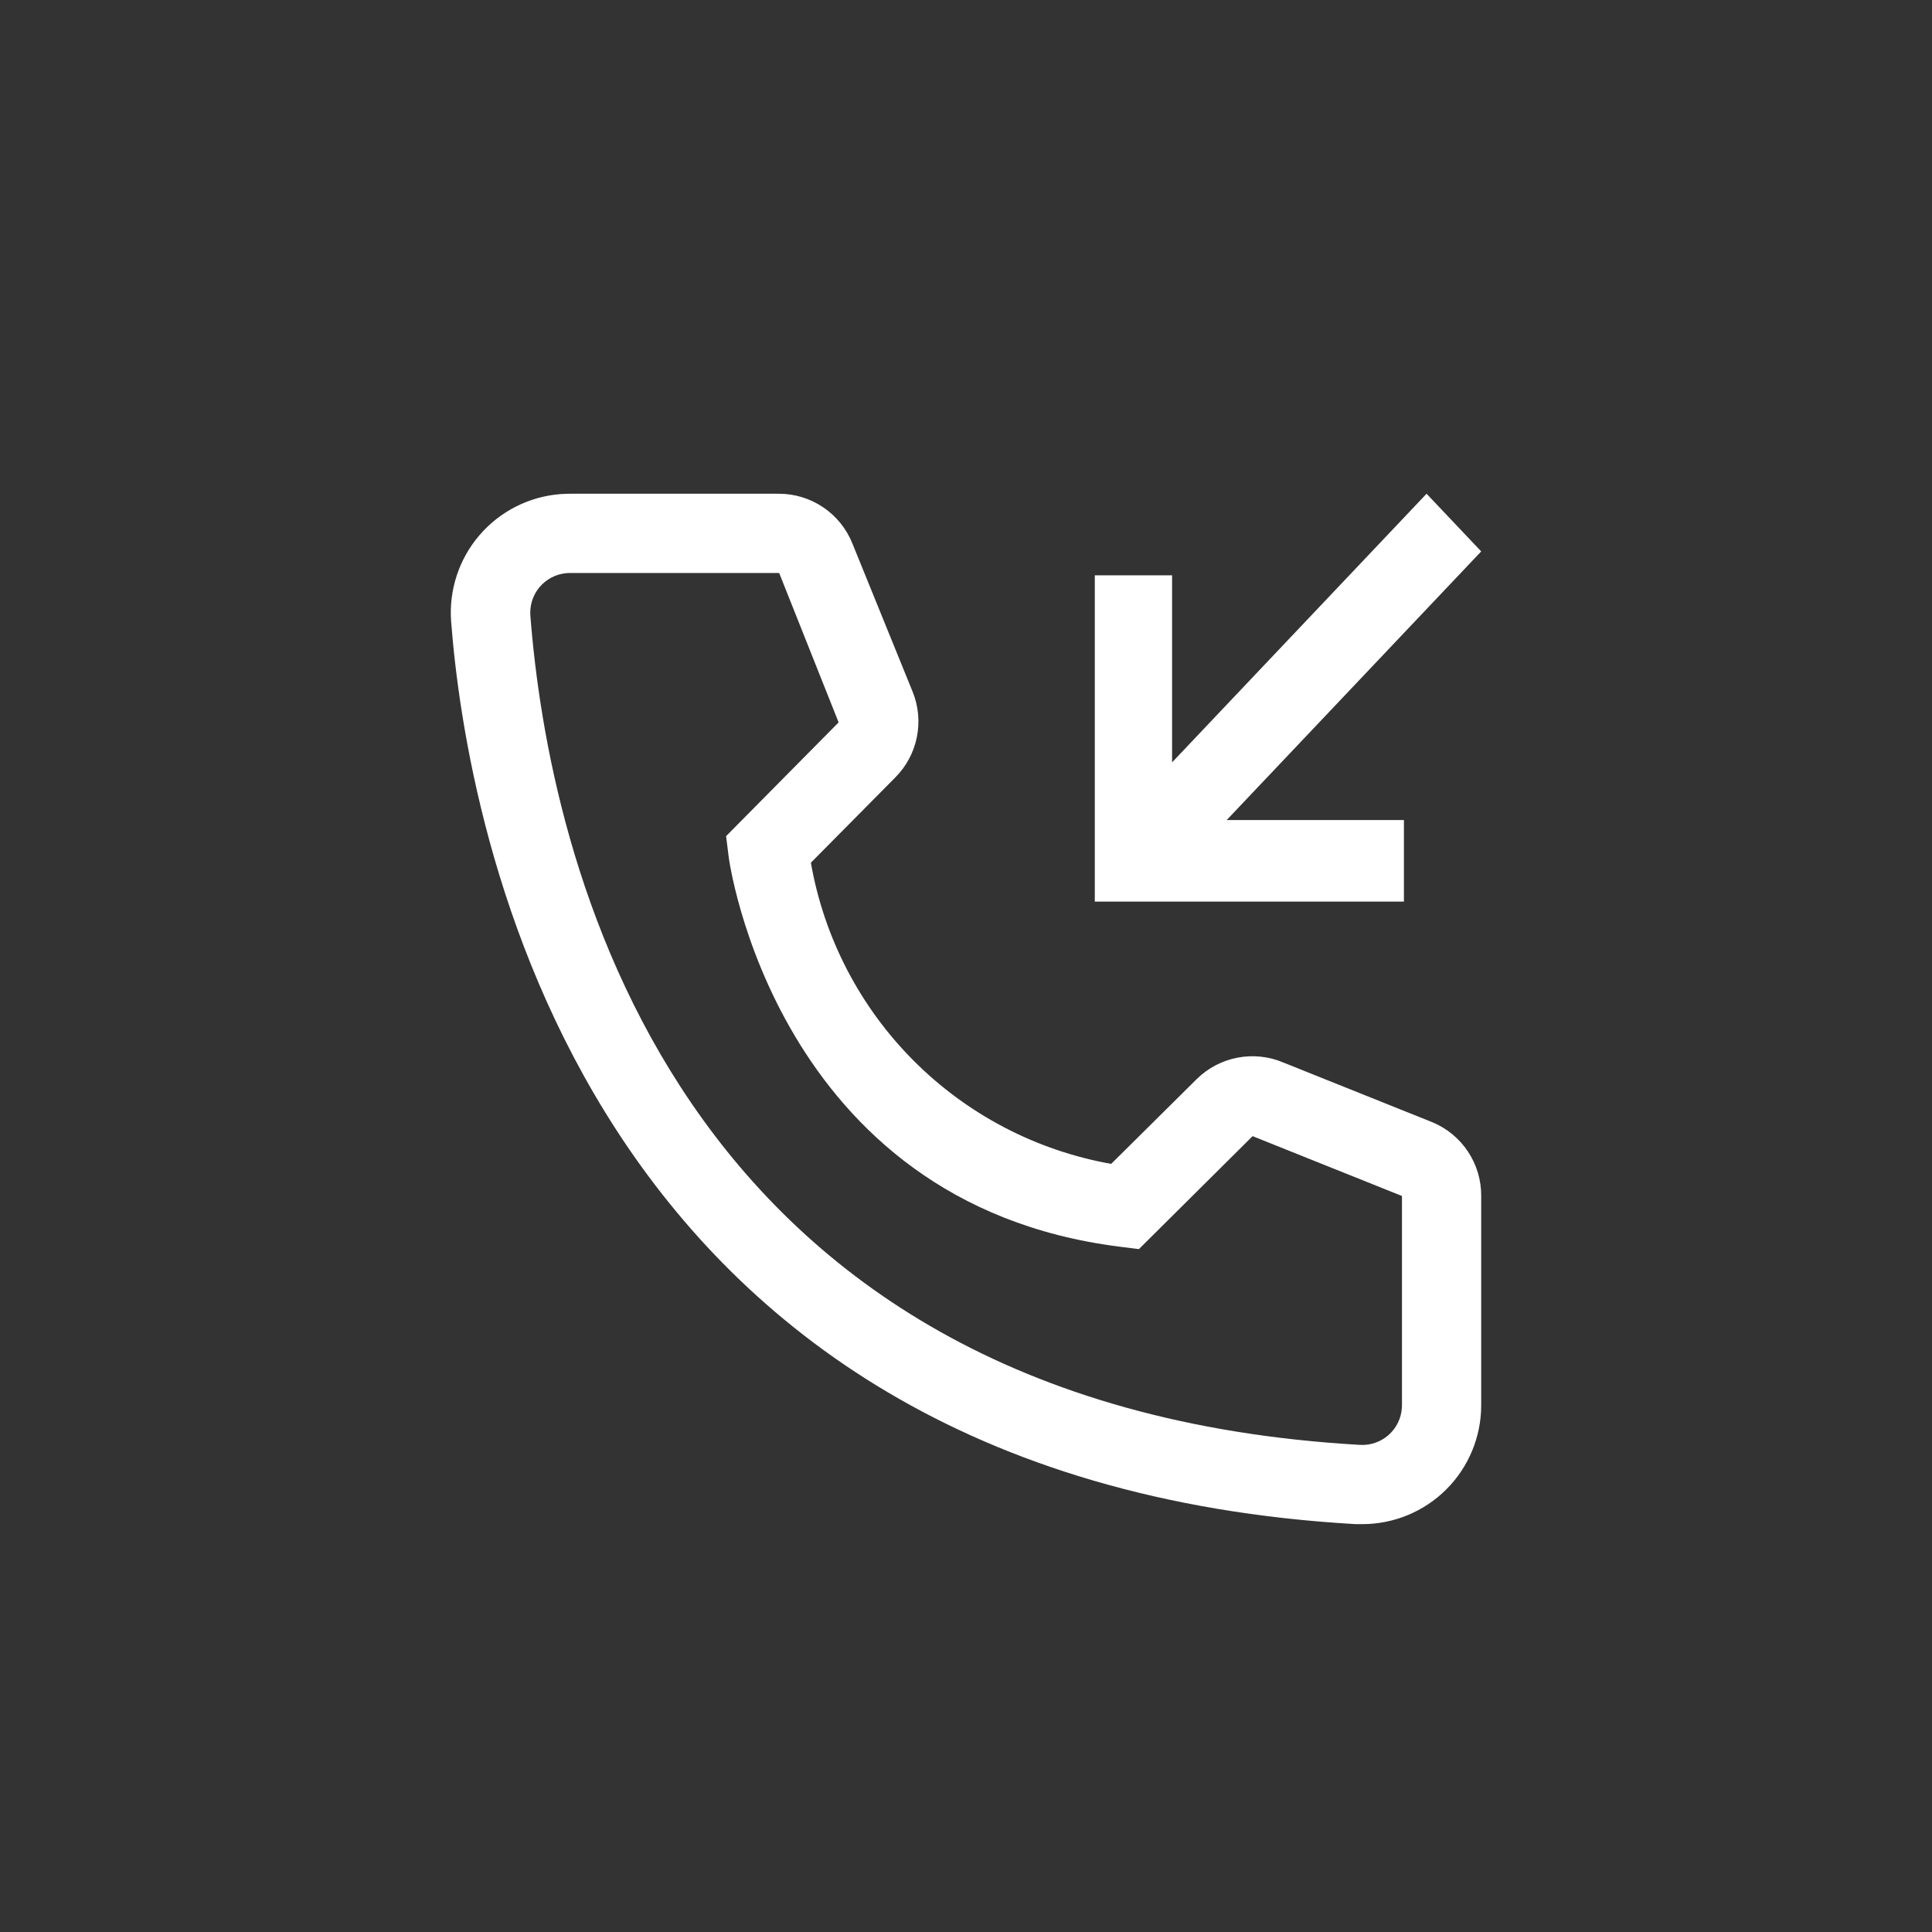
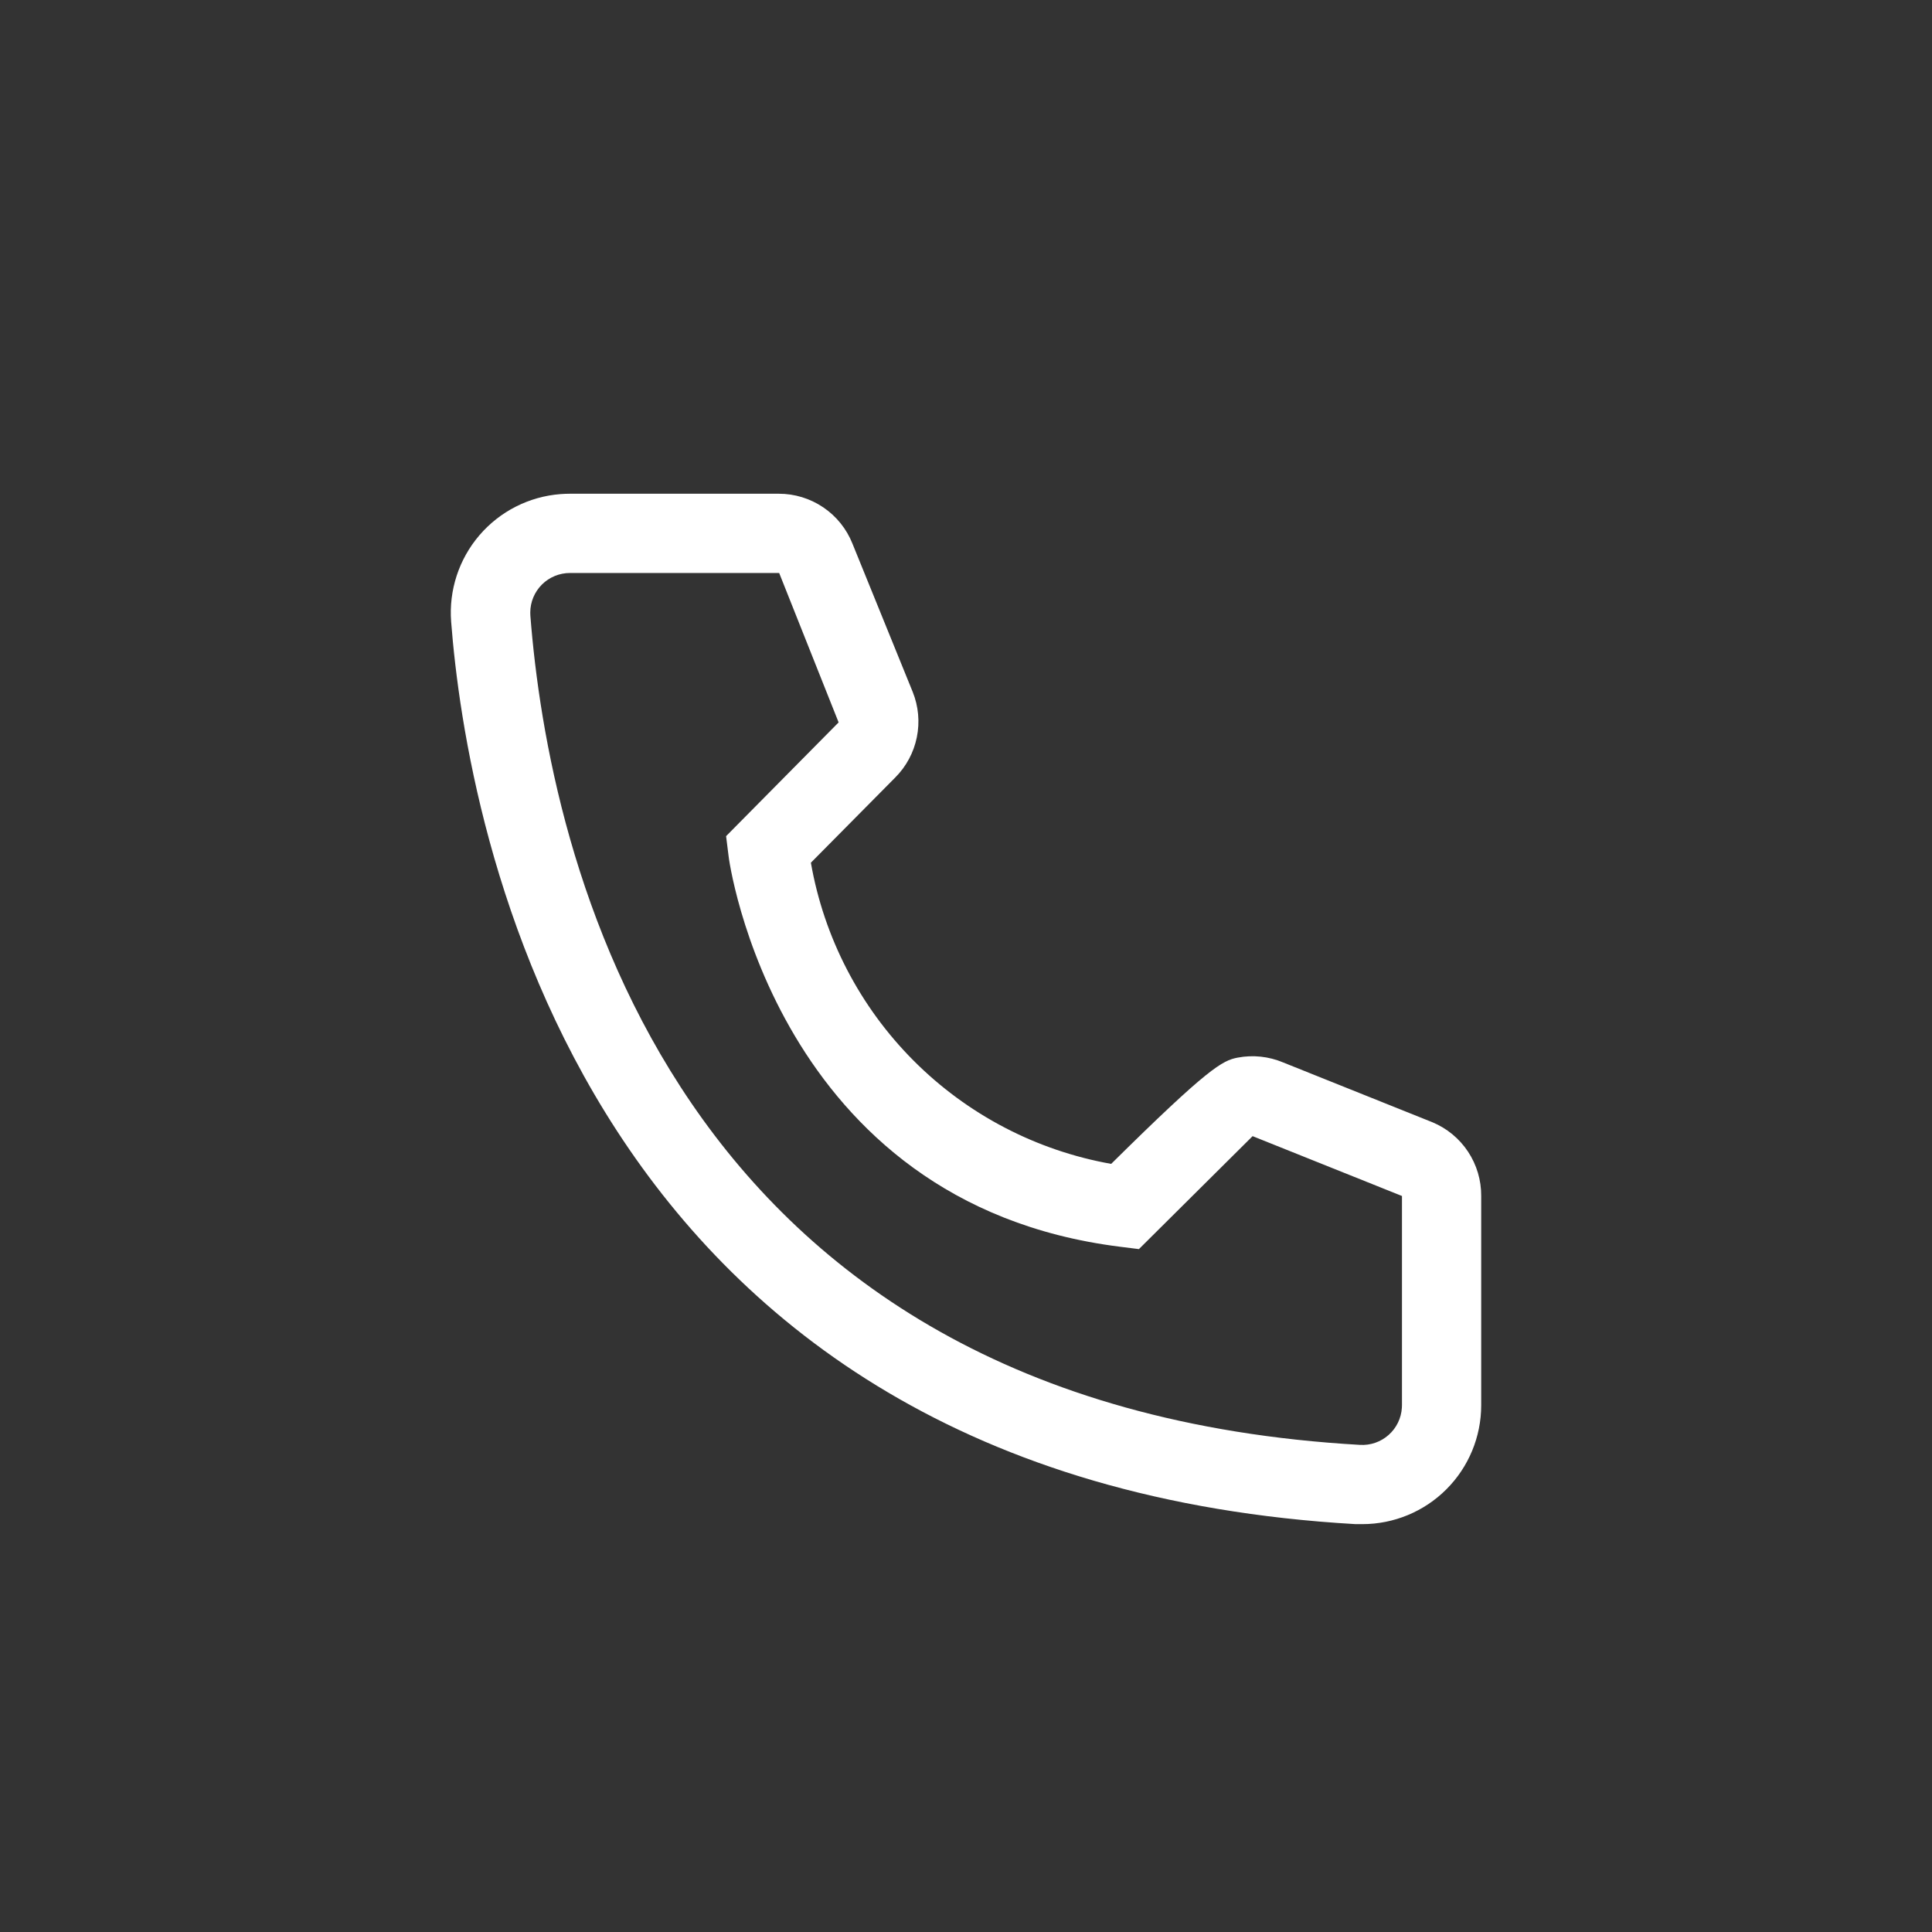
<svg xmlns="http://www.w3.org/2000/svg" width="90" height="90" viewBox="0 0 90 90" fill="none">
  <rect x="0" y="0" width="90" height="90" fill="#333333" stroke="none" />
-   <path d="M63.463 71H63.15C26.885 68.914 21.736 38.305 21.016 28.963C20.904 27.499 21.377 26.049 22.333 24.934C23.289 23.819 24.648 23.129 26.112 23.017C26.258 23.006 26.405 23 26.553 23H36.279C37.018 22.999 37.74 23.221 38.352 23.635C38.965 24.05 39.438 24.639 39.711 25.326L42.517 32.231C42.787 32.902 42.854 33.638 42.709 34.347C42.565 35.056 42.216 35.706 41.705 36.218L37.774 40.188C38.385 43.679 40.055 46.898 42.558 49.408C45.06 51.918 48.274 53.597 51.763 54.218L55.767 50.249C56.287 49.744 56.944 49.402 57.656 49.268C58.368 49.133 59.104 49.211 59.772 49.492L66.73 52.28C67.406 52.562 67.983 53.039 68.388 53.651C68.792 54.263 69.005 54.981 69 55.714V65.462C69 66.93 68.417 68.339 67.378 69.378C66.34 70.416 64.932 71 63.463 71ZM26.553 26.692C26.311 26.692 26.07 26.739 25.846 26.831C25.622 26.923 25.418 27.058 25.246 27.229C25.074 27.4 24.938 27.603 24.844 27.827C24.751 28.051 24.703 28.291 24.702 28.533C24.702 28.585 24.704 28.636 24.707 28.686C25.556 39.615 31.001 65.462 63.353 67.308C63.841 67.337 64.321 67.171 64.687 66.846C65.053 66.522 65.276 66.065 65.305 65.576L65.309 65.462V55.714L58.351 52.926L53.055 58.188L52.169 58.077C36.113 56.065 33.935 40.003 33.935 39.837L33.824 38.951L39.066 33.652L36.297 26.692H26.553Z" fill="white" />
-   <path d="M65.4 42V38.2H57.145L69 25.687L66.455 23L54.6 35.513V26.8H51V42H65.4Z" fill="white" />
+   <path d="M63.463 71H63.15C26.885 68.914 21.736 38.305 21.016 28.963C20.904 27.499 21.377 26.049 22.333 24.934C23.289 23.819 24.648 23.129 26.112 23.017C26.258 23.006 26.405 23 26.553 23H36.279C37.018 22.999 37.74 23.221 38.352 23.635C38.965 24.05 39.438 24.639 39.711 25.326L42.517 32.231C42.787 32.902 42.854 33.638 42.709 34.347C42.565 35.056 42.216 35.706 41.705 36.218L37.774 40.188C38.385 43.679 40.055 46.898 42.558 49.408C45.06 51.918 48.274 53.597 51.763 54.218C56.287 49.744 56.944 49.402 57.656 49.268C58.368 49.133 59.104 49.211 59.772 49.492L66.73 52.28C67.406 52.562 67.983 53.039 68.388 53.651C68.792 54.263 69.005 54.981 69 55.714V65.462C69 66.93 68.417 68.339 67.378 69.378C66.34 70.416 64.932 71 63.463 71ZM26.553 26.692C26.311 26.692 26.07 26.739 25.846 26.831C25.622 26.923 25.418 27.058 25.246 27.229C25.074 27.4 24.938 27.603 24.844 27.827C24.751 28.051 24.703 28.291 24.702 28.533C24.702 28.585 24.704 28.636 24.707 28.686C25.556 39.615 31.001 65.462 63.353 67.308C63.841 67.337 64.321 67.171 64.687 66.846C65.053 66.522 65.276 66.065 65.305 65.576L65.309 65.462V55.714L58.351 52.926L53.055 58.188L52.169 58.077C36.113 56.065 33.935 40.003 33.935 39.837L33.824 38.951L39.066 33.652L36.297 26.692H26.553Z" fill="white" />
</svg>